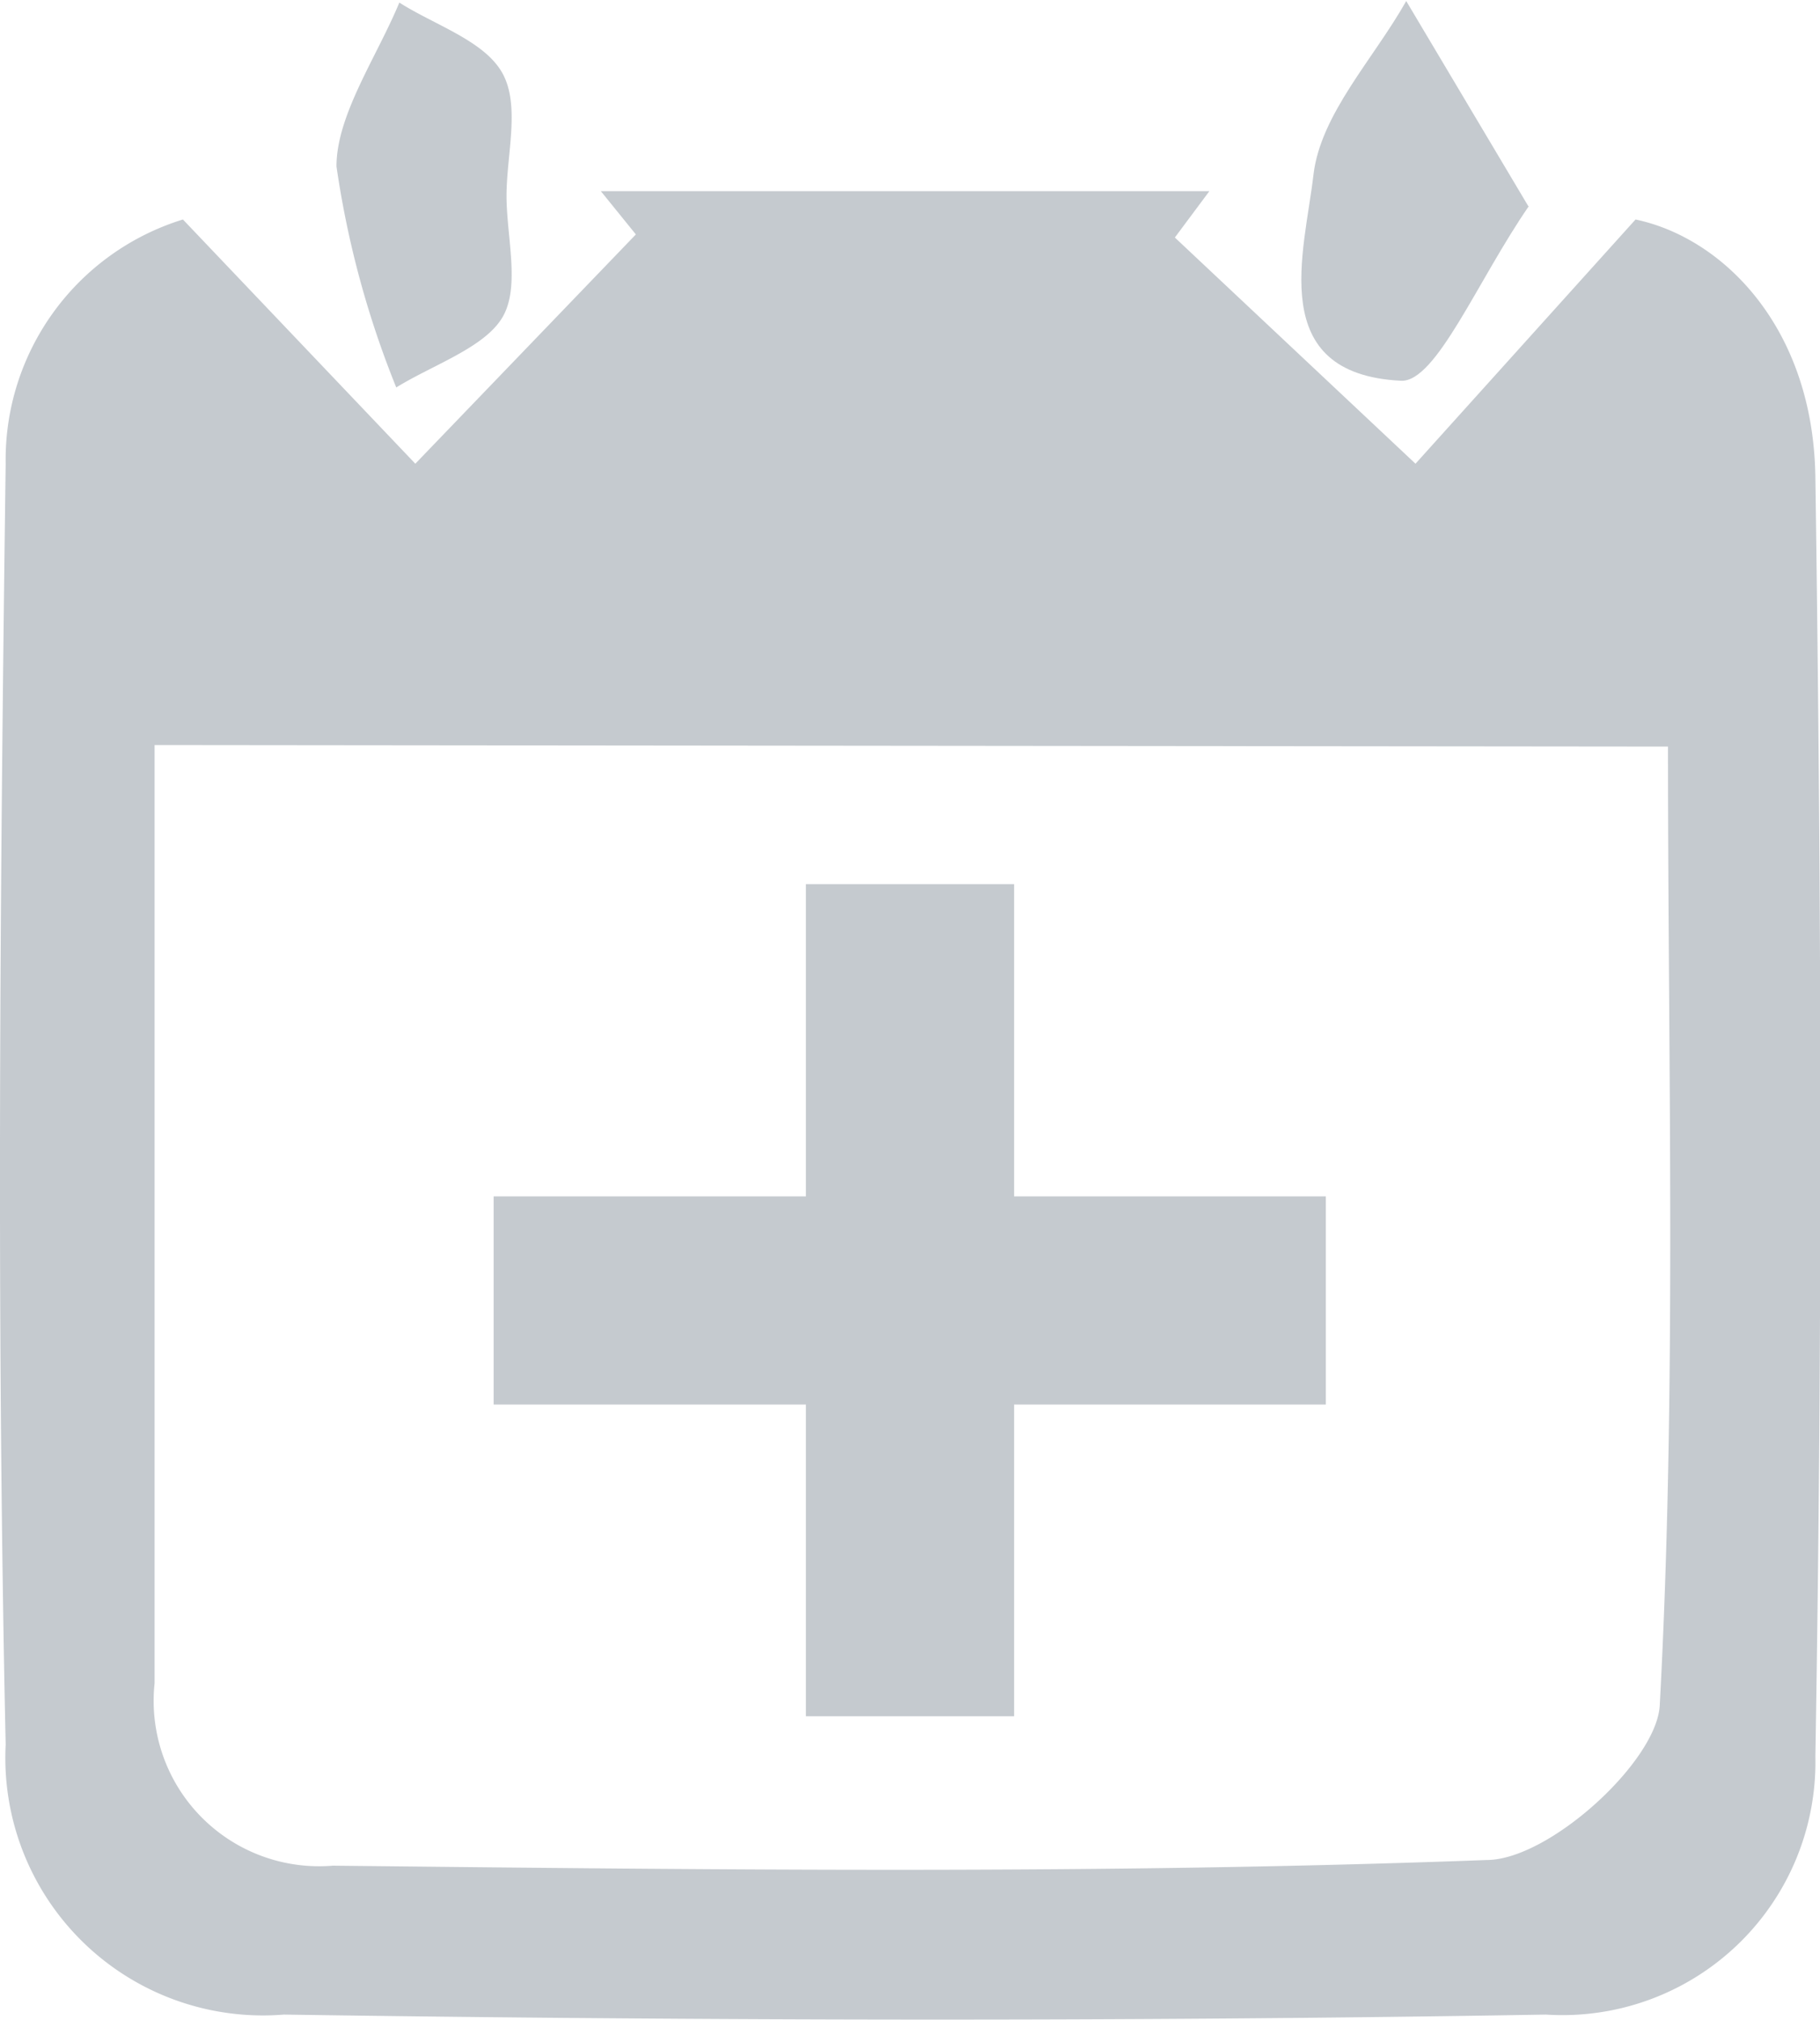
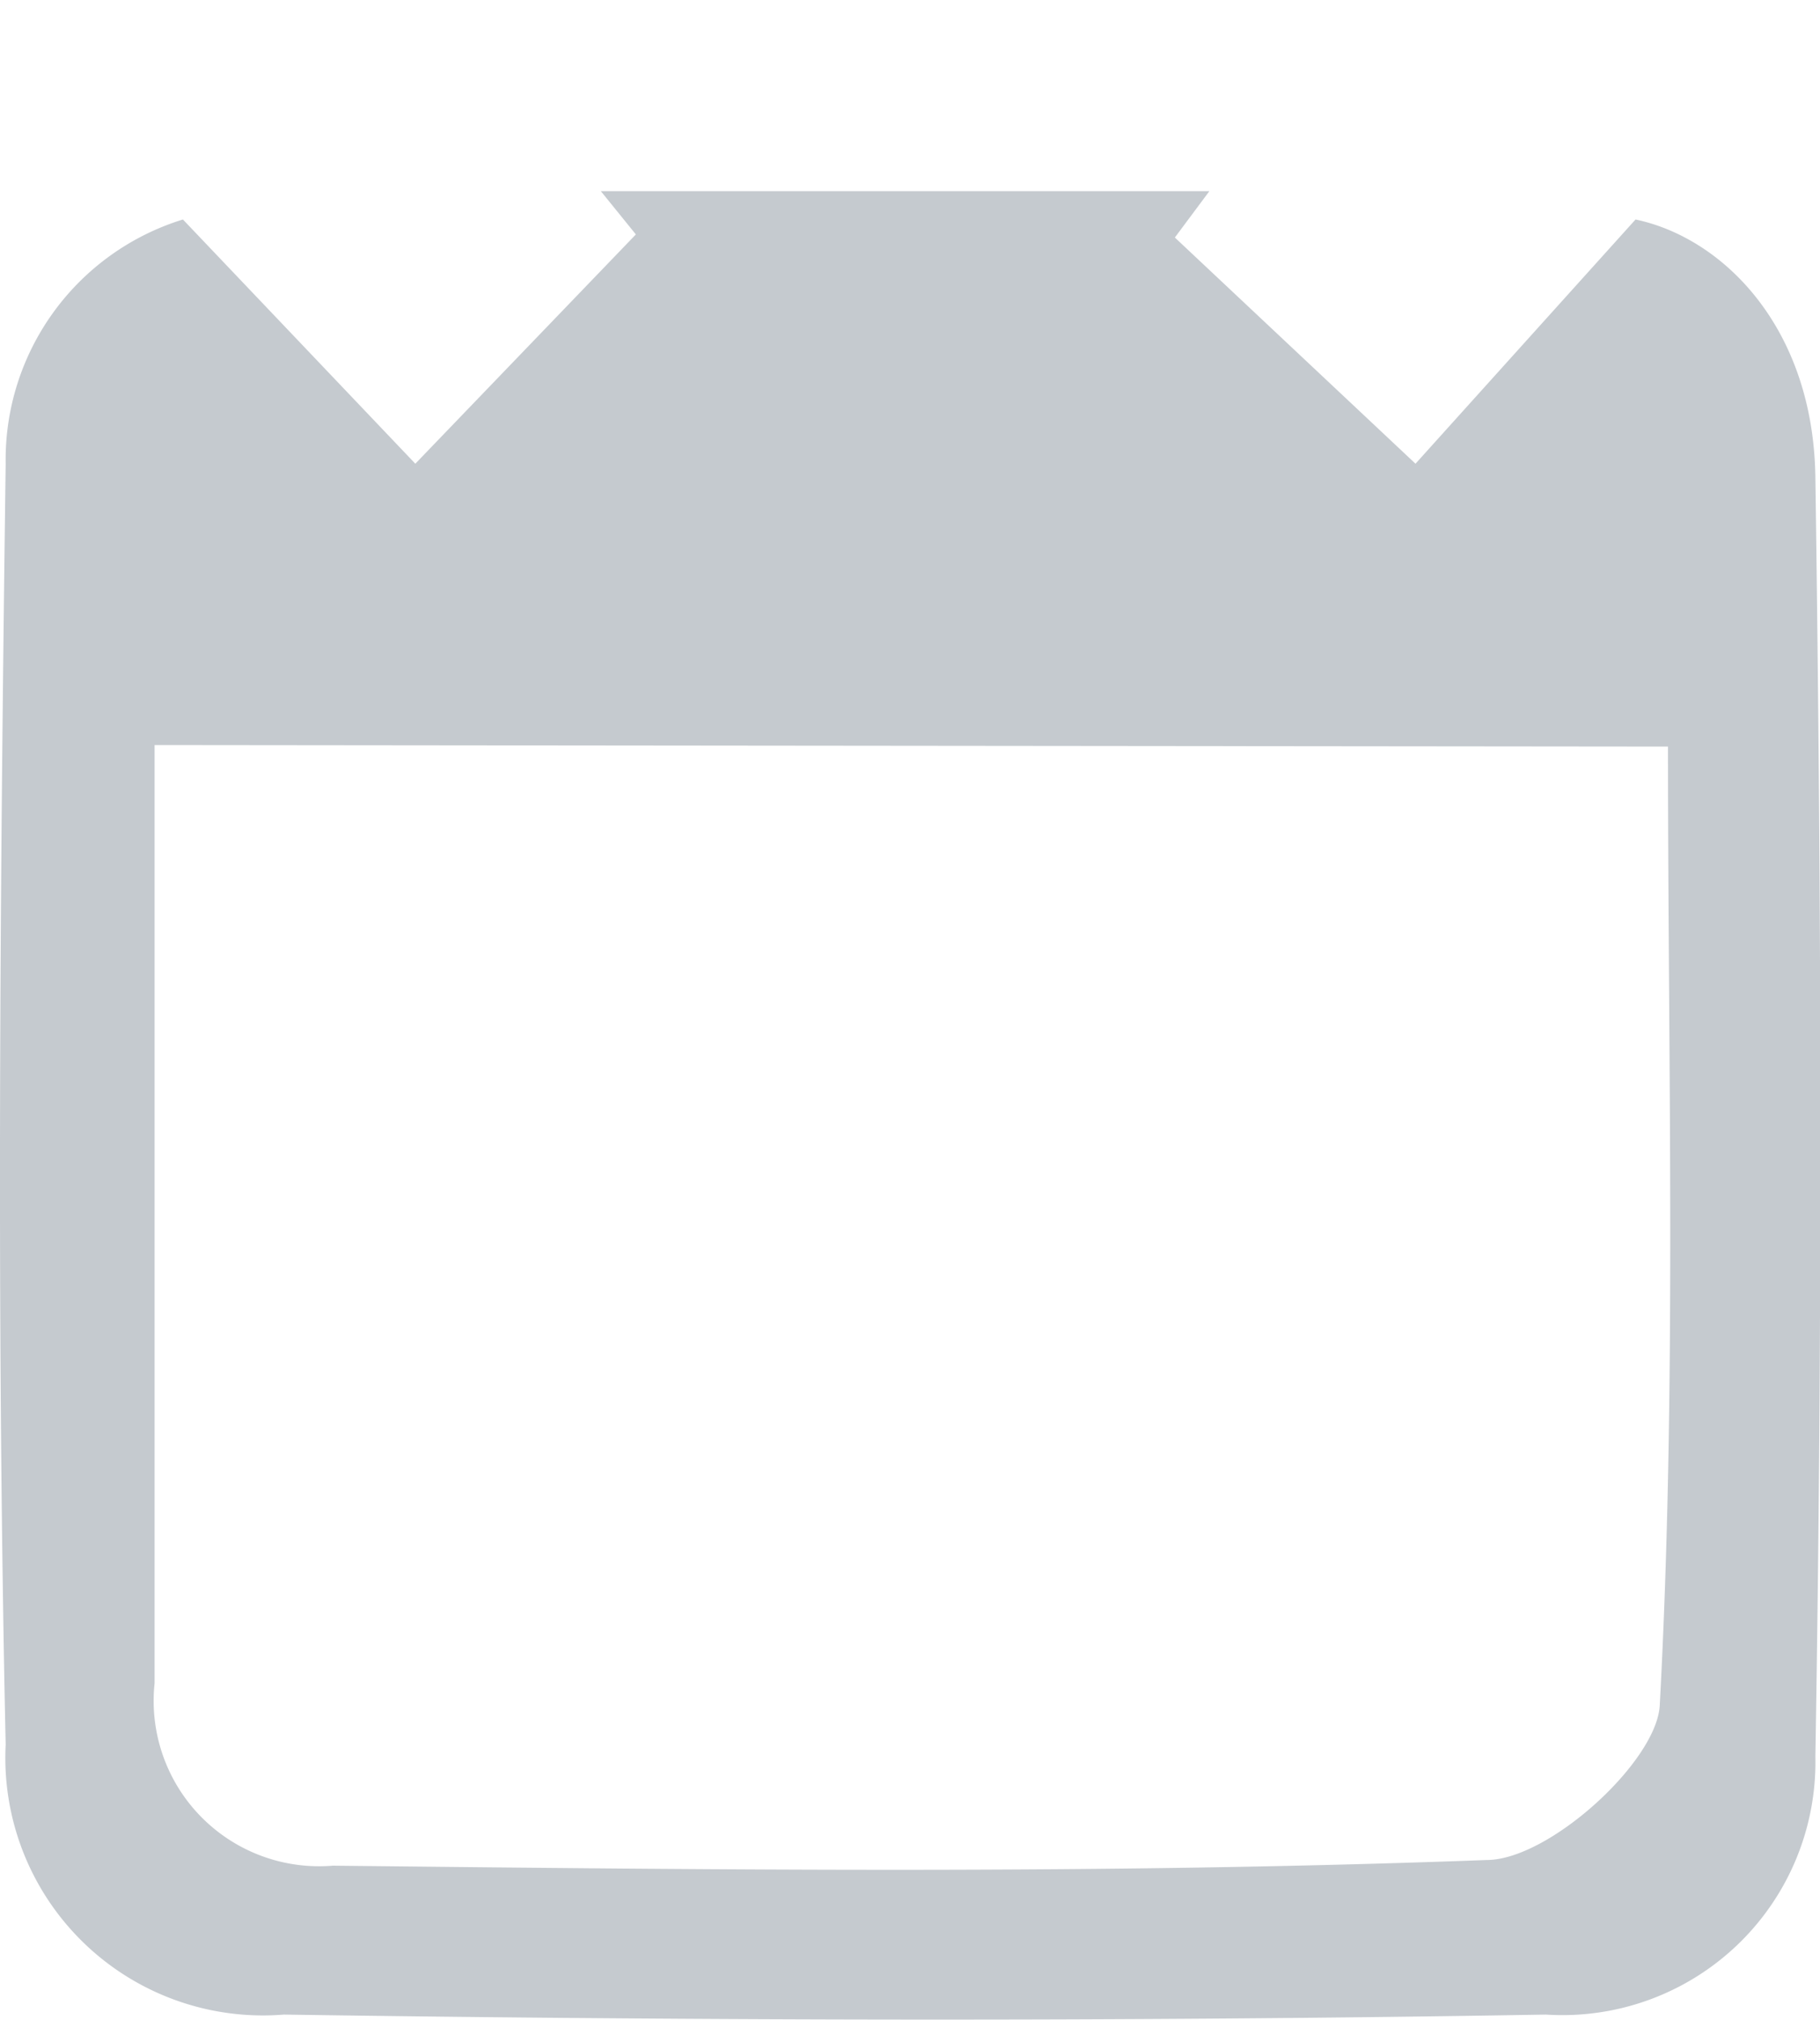
<svg xmlns="http://www.w3.org/2000/svg" viewBox="0 0 35.32 39.2">
  <defs>
    <style>.cls-1,.cls-2{fill:#c5cacf;}.cls-1{fill-rule:evenodd;}</style>
  </defs>
  <title>ico-turnos</title>
  <g id="Layer_2" data-name="Layer 2">
    <g id="Layer_1-2" data-name="Layer 1">
      <path class="cls-1" d="M3.55,4.26,8.06,9l4.28-4.45-.68-.84H23.47l-.67.9L27.47,9l4.27-4.74c1.71.36,3.45,2.11,3.49,5,.12,8.28.14,16.56,0,24.83A4.91,4.91,0,0,1,30,39.1c-8.16.14-16.33.12-24.49,0A5,5,0,0,1,.11,33.86C-.07,25.58,0,17.3.11,9A4.88,4.88,0,0,1,3.55,4.26M3,14.46c0,6.35,0,12.28,0,18.21a3.21,3.21,0,0,0,3.46,3.54c7.47.08,14.94.17,22.39-.11,1.21,0,3.3-1.91,3.36-3,.33-6.13.16-12.28.16-18.61Z" />
-       <path class="cls-1" d="M29.67,4c-1,1.45-1.8,3.42-2.48,3.39-2.64-.13-1.87-2.51-1.7-4,.14-1.18,1.17-2.25,1.8-3.37l2.38,4" />
-       <path class="cls-1" d="M9.83,3.8c0,.8.27,1.77-.08,2.36S8.4,7.08,7.69,7.52A18.49,18.49,0,0,1,6.53,3.23c0-1,.78-2.12,1.22-3.18.69.44,1.65.74,2,1.37S9.83,3,9.83,3.8" />
-       <rect class="cls-2" x="15.64" y="17.16" width="4.04" height="16.15" />
-       <rect class="cls-2" x="9.58" y="23.22" width="16.15" height="4.04" />
    </g>
  </g>
</svg>